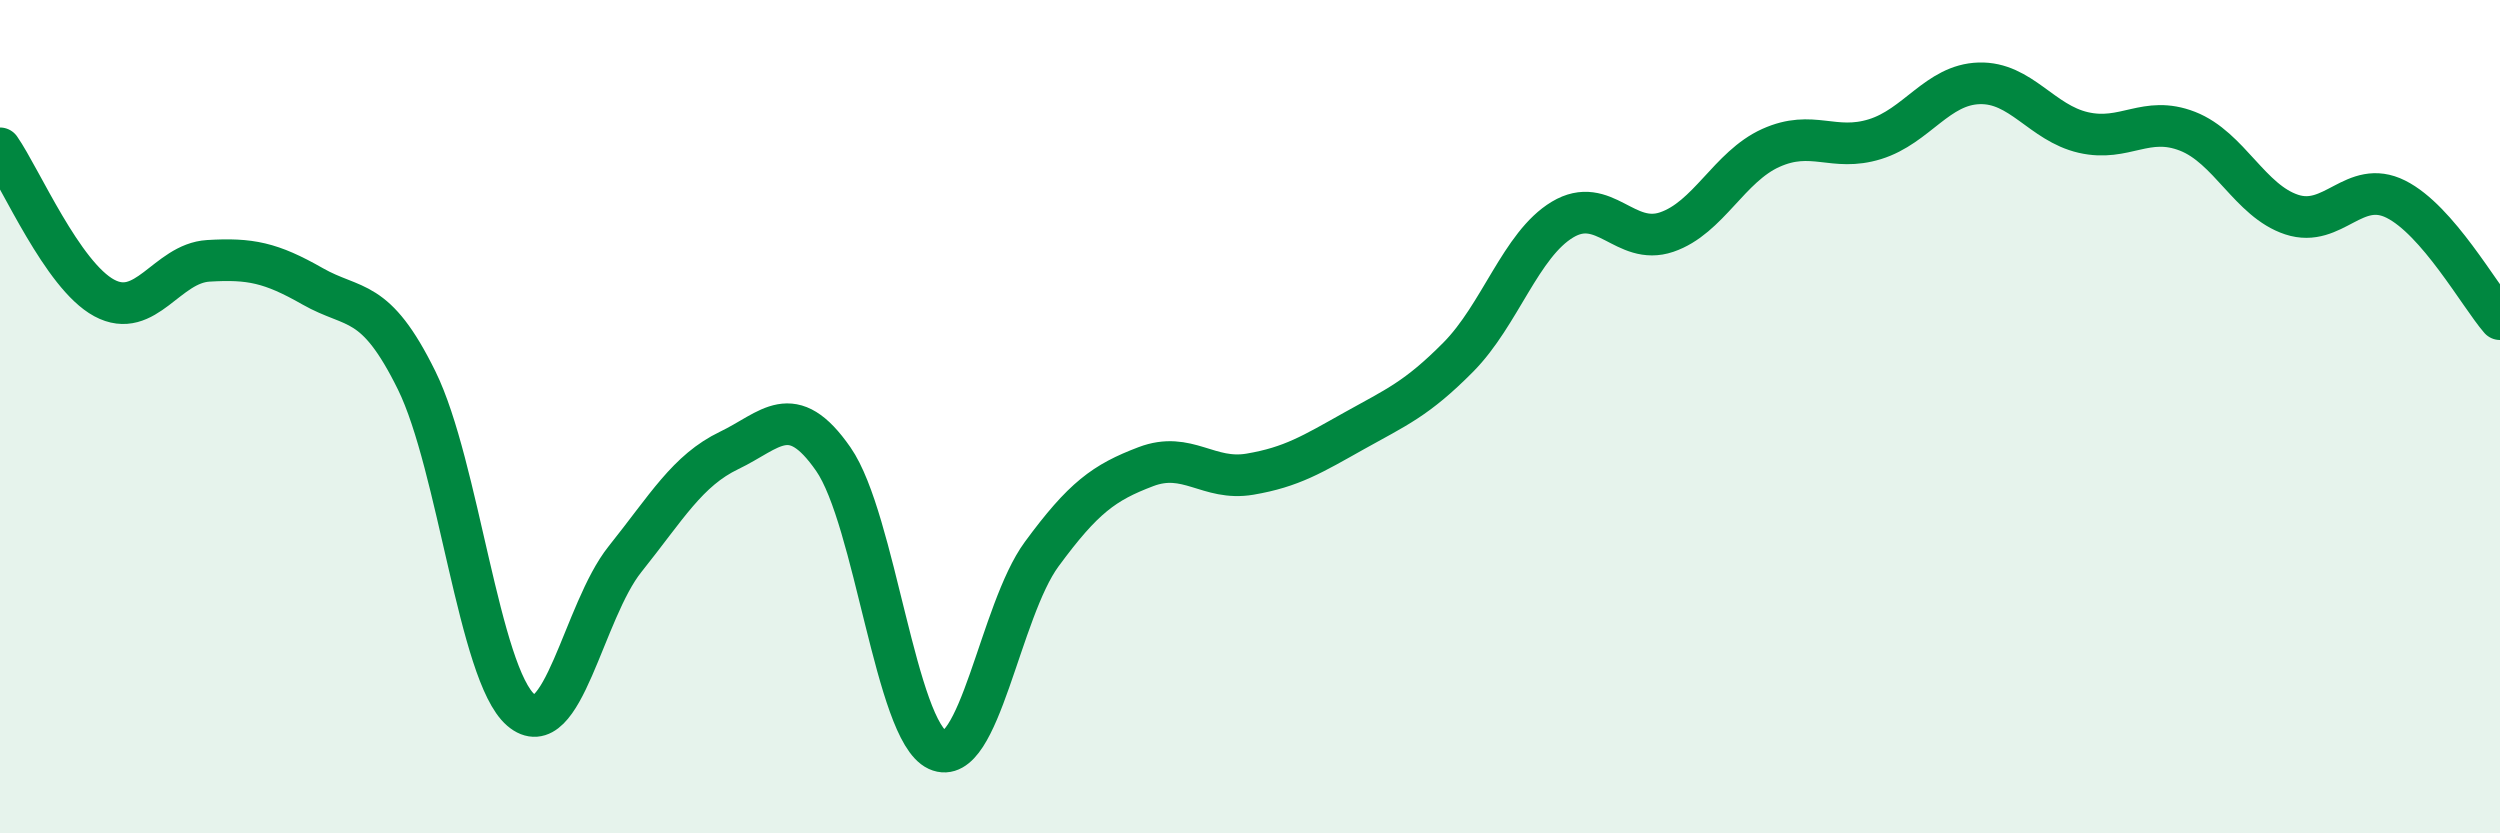
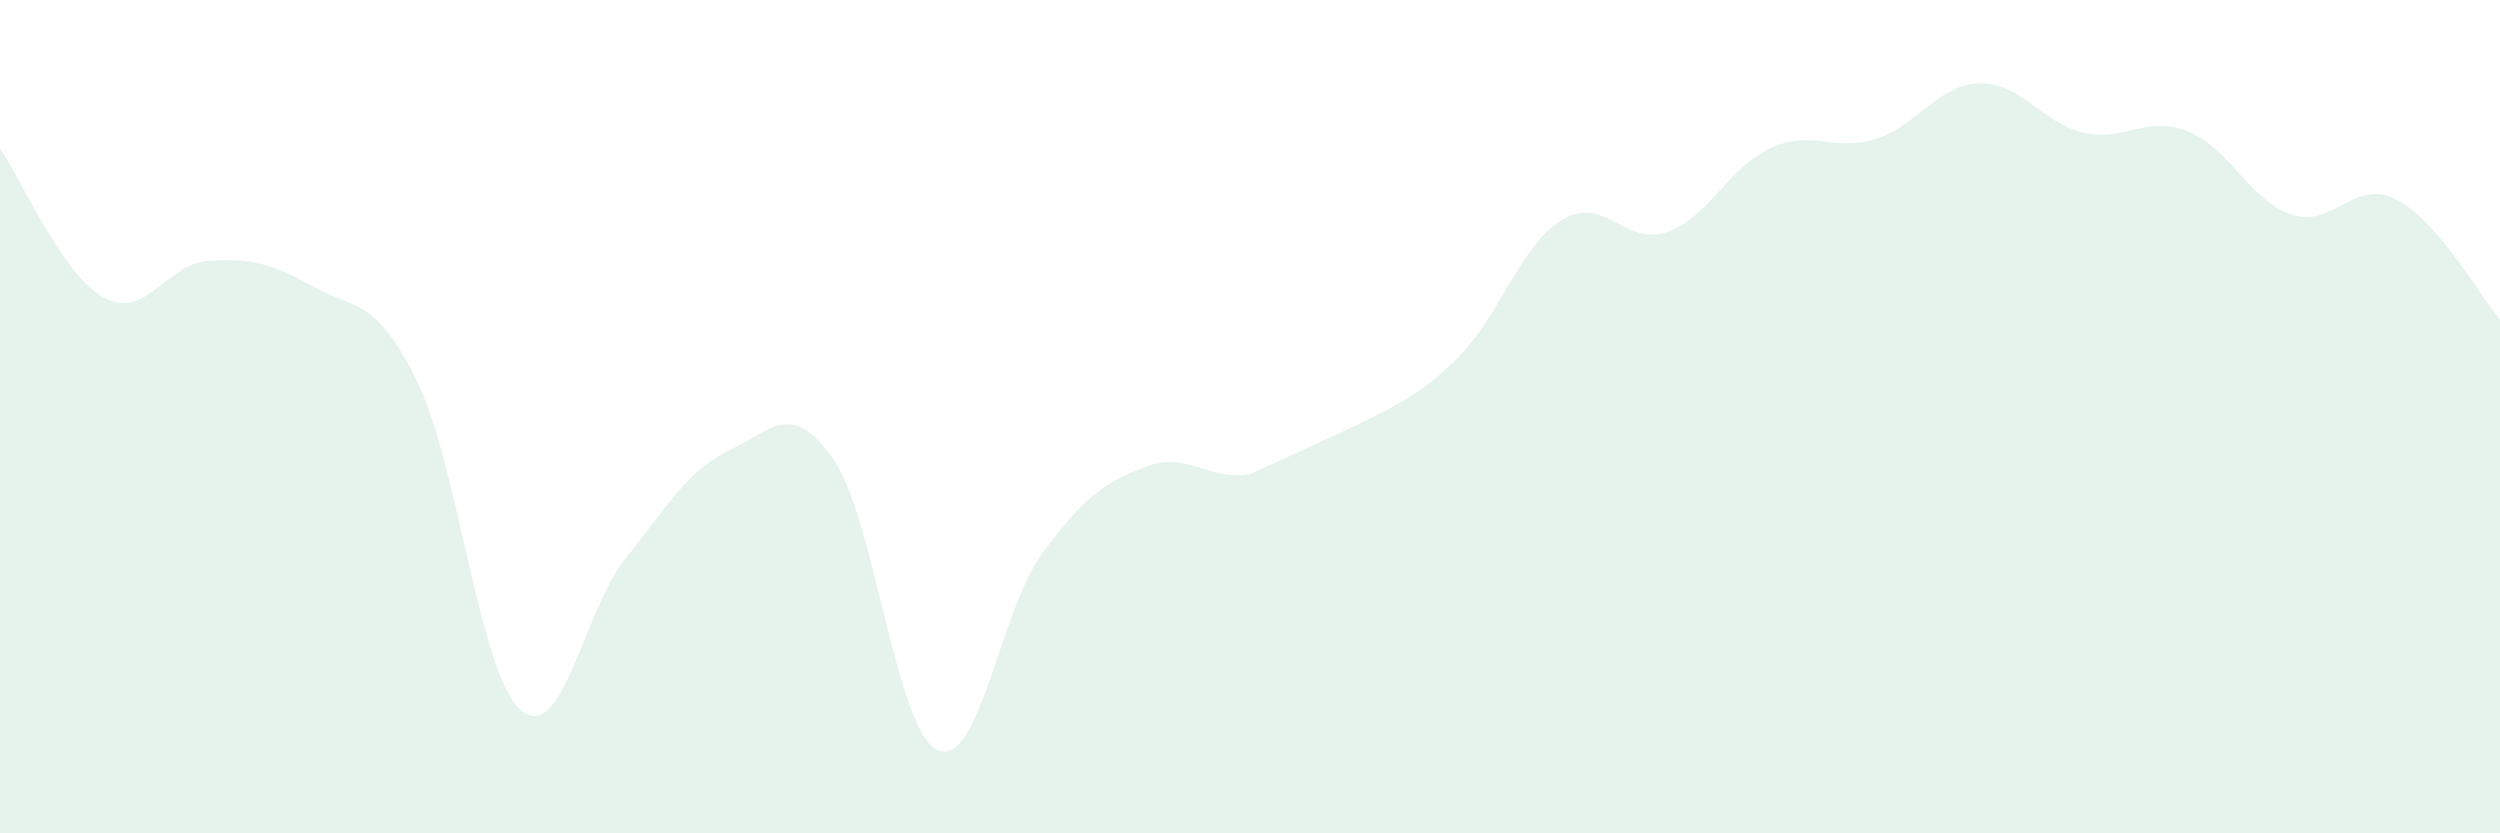
<svg xmlns="http://www.w3.org/2000/svg" width="60" height="20" viewBox="0 0 60 20">
-   <path d="M 0,3.56 C 0.5,4.28 1.5,6.61 2.5,7.15 C 3.5,7.69 4,6.32 5,6.26 C 6,6.2 6.5,6.3 7.5,6.87 C 8.5,7.44 9,7.1 10,9.13 C 11,11.16 11.5,16.18 12.5,17.04 C 13.5,17.9 14,14.67 15,13.42 C 16,12.17 16.5,11.29 17.5,10.81 C 18.5,10.33 19,9.58 20,11.02 C 21,12.46 21.5,17.54 22.5,18 C 23.5,18.46 24,14.66 25,13.3 C 26,11.94 26.5,11.58 27.5,11.2 C 28.5,10.82 29,11.55 30,11.38 C 31,11.21 31.5,10.9 32.5,10.34 C 33.5,9.78 34,9.58 35,8.57 C 36,7.56 36.5,5.87 37.5,5.27 C 38.5,4.67 39,5.91 40,5.57 C 41,5.23 41.5,4 42.5,3.55 C 43.5,3.1 44,3.65 45,3.34 C 46,3.03 46.5,2.03 47.5,2 C 48.5,1.97 49,2.95 50,3.18 C 51,3.41 51.5,2.76 52.5,3.15 C 53.5,3.54 54,4.82 55,5.15 C 56,5.48 56.5,4.28 57.5,4.78 C 58.5,5.28 59.5,7.08 60,7.66L60 20L0 20Z" fill="#008740" opacity="0.1" stroke-linecap="round" stroke-linejoin="round" />
-   <path d="M 0,3.56 C 0.5,4.28 1.5,6.61 2.5,7.15 C 3.5,7.69 4,6.32 5,6.26 C 6,6.2 6.5,6.3 7.5,6.87 C 8.5,7.44 9,7.1 10,9.13 C 11,11.16 11.5,16.18 12.5,17.04 C 13.5,17.9 14,14.67 15,13.42 C 16,12.17 16.5,11.29 17.5,10.81 C 18.5,10.33 19,9.58 20,11.02 C 21,12.46 21.5,17.54 22.5,18 C 23.5,18.46 24,14.66 25,13.3 C 26,11.94 26.5,11.58 27.5,11.2 C 28.5,10.82 29,11.55 30,11.38 C 31,11.21 31.5,10.9 32.5,10.34 C 33.5,9.78 34,9.58 35,8.57 C 36,7.56 36.5,5.87 37.5,5.27 C 38.5,4.67 39,5.91 40,5.57 C 41,5.23 41.5,4 42.5,3.55 C 43.5,3.1 44,3.65 45,3.34 C 46,3.03 46.5,2.03 47.5,2 C 48.5,1.97 49,2.95 50,3.18 C 51,3.41 51.5,2.76 52.5,3.15 C 53.5,3.54 54,4.82 55,5.15 C 56,5.48 56.5,4.28 57.5,4.78 C 58.5,5.28 59.5,7.08 60,7.66" stroke="#008740" stroke-width="1" fill="none" stroke-linecap="round" stroke-linejoin="round" />
+   <path d="M 0,3.56 C 0.5,4.28 1.5,6.61 2.5,7.15 C 3.5,7.69 4,6.32 5,6.26 C 6,6.2 6.5,6.3 7.5,6.87 C 8.5,7.44 9,7.1 10,9.13 C 11,11.16 11.5,16.18 12.5,17.04 C 13.5,17.9 14,14.67 15,13.42 C 16,12.17 16.5,11.29 17.5,10.81 C 18.5,10.33 19,9.58 20,11.02 C 21,12.46 21.5,17.54 22.5,18 C 23.5,18.46 24,14.66 25,13.3 C 26,11.94 26.5,11.58 27.5,11.2 C 28.5,10.82 29,11.55 30,11.38 C 33.5,9.78 34,9.58 35,8.57 C 36,7.56 36.5,5.87 37.5,5.27 C 38.5,4.67 39,5.91 40,5.57 C 41,5.23 41.5,4 42.5,3.55 C 43.5,3.1 44,3.65 45,3.34 C 46,3.03 46.5,2.03 47.5,2 C 48.5,1.97 49,2.95 50,3.18 C 51,3.41 51.5,2.76 52.5,3.15 C 53.5,3.54 54,4.82 55,5.15 C 56,5.48 56.5,4.28 57.5,4.78 C 58.5,5.28 59.5,7.08 60,7.66L60 20L0 20Z" fill="#008740" opacity="0.1" stroke-linecap="round" stroke-linejoin="round" />
</svg>